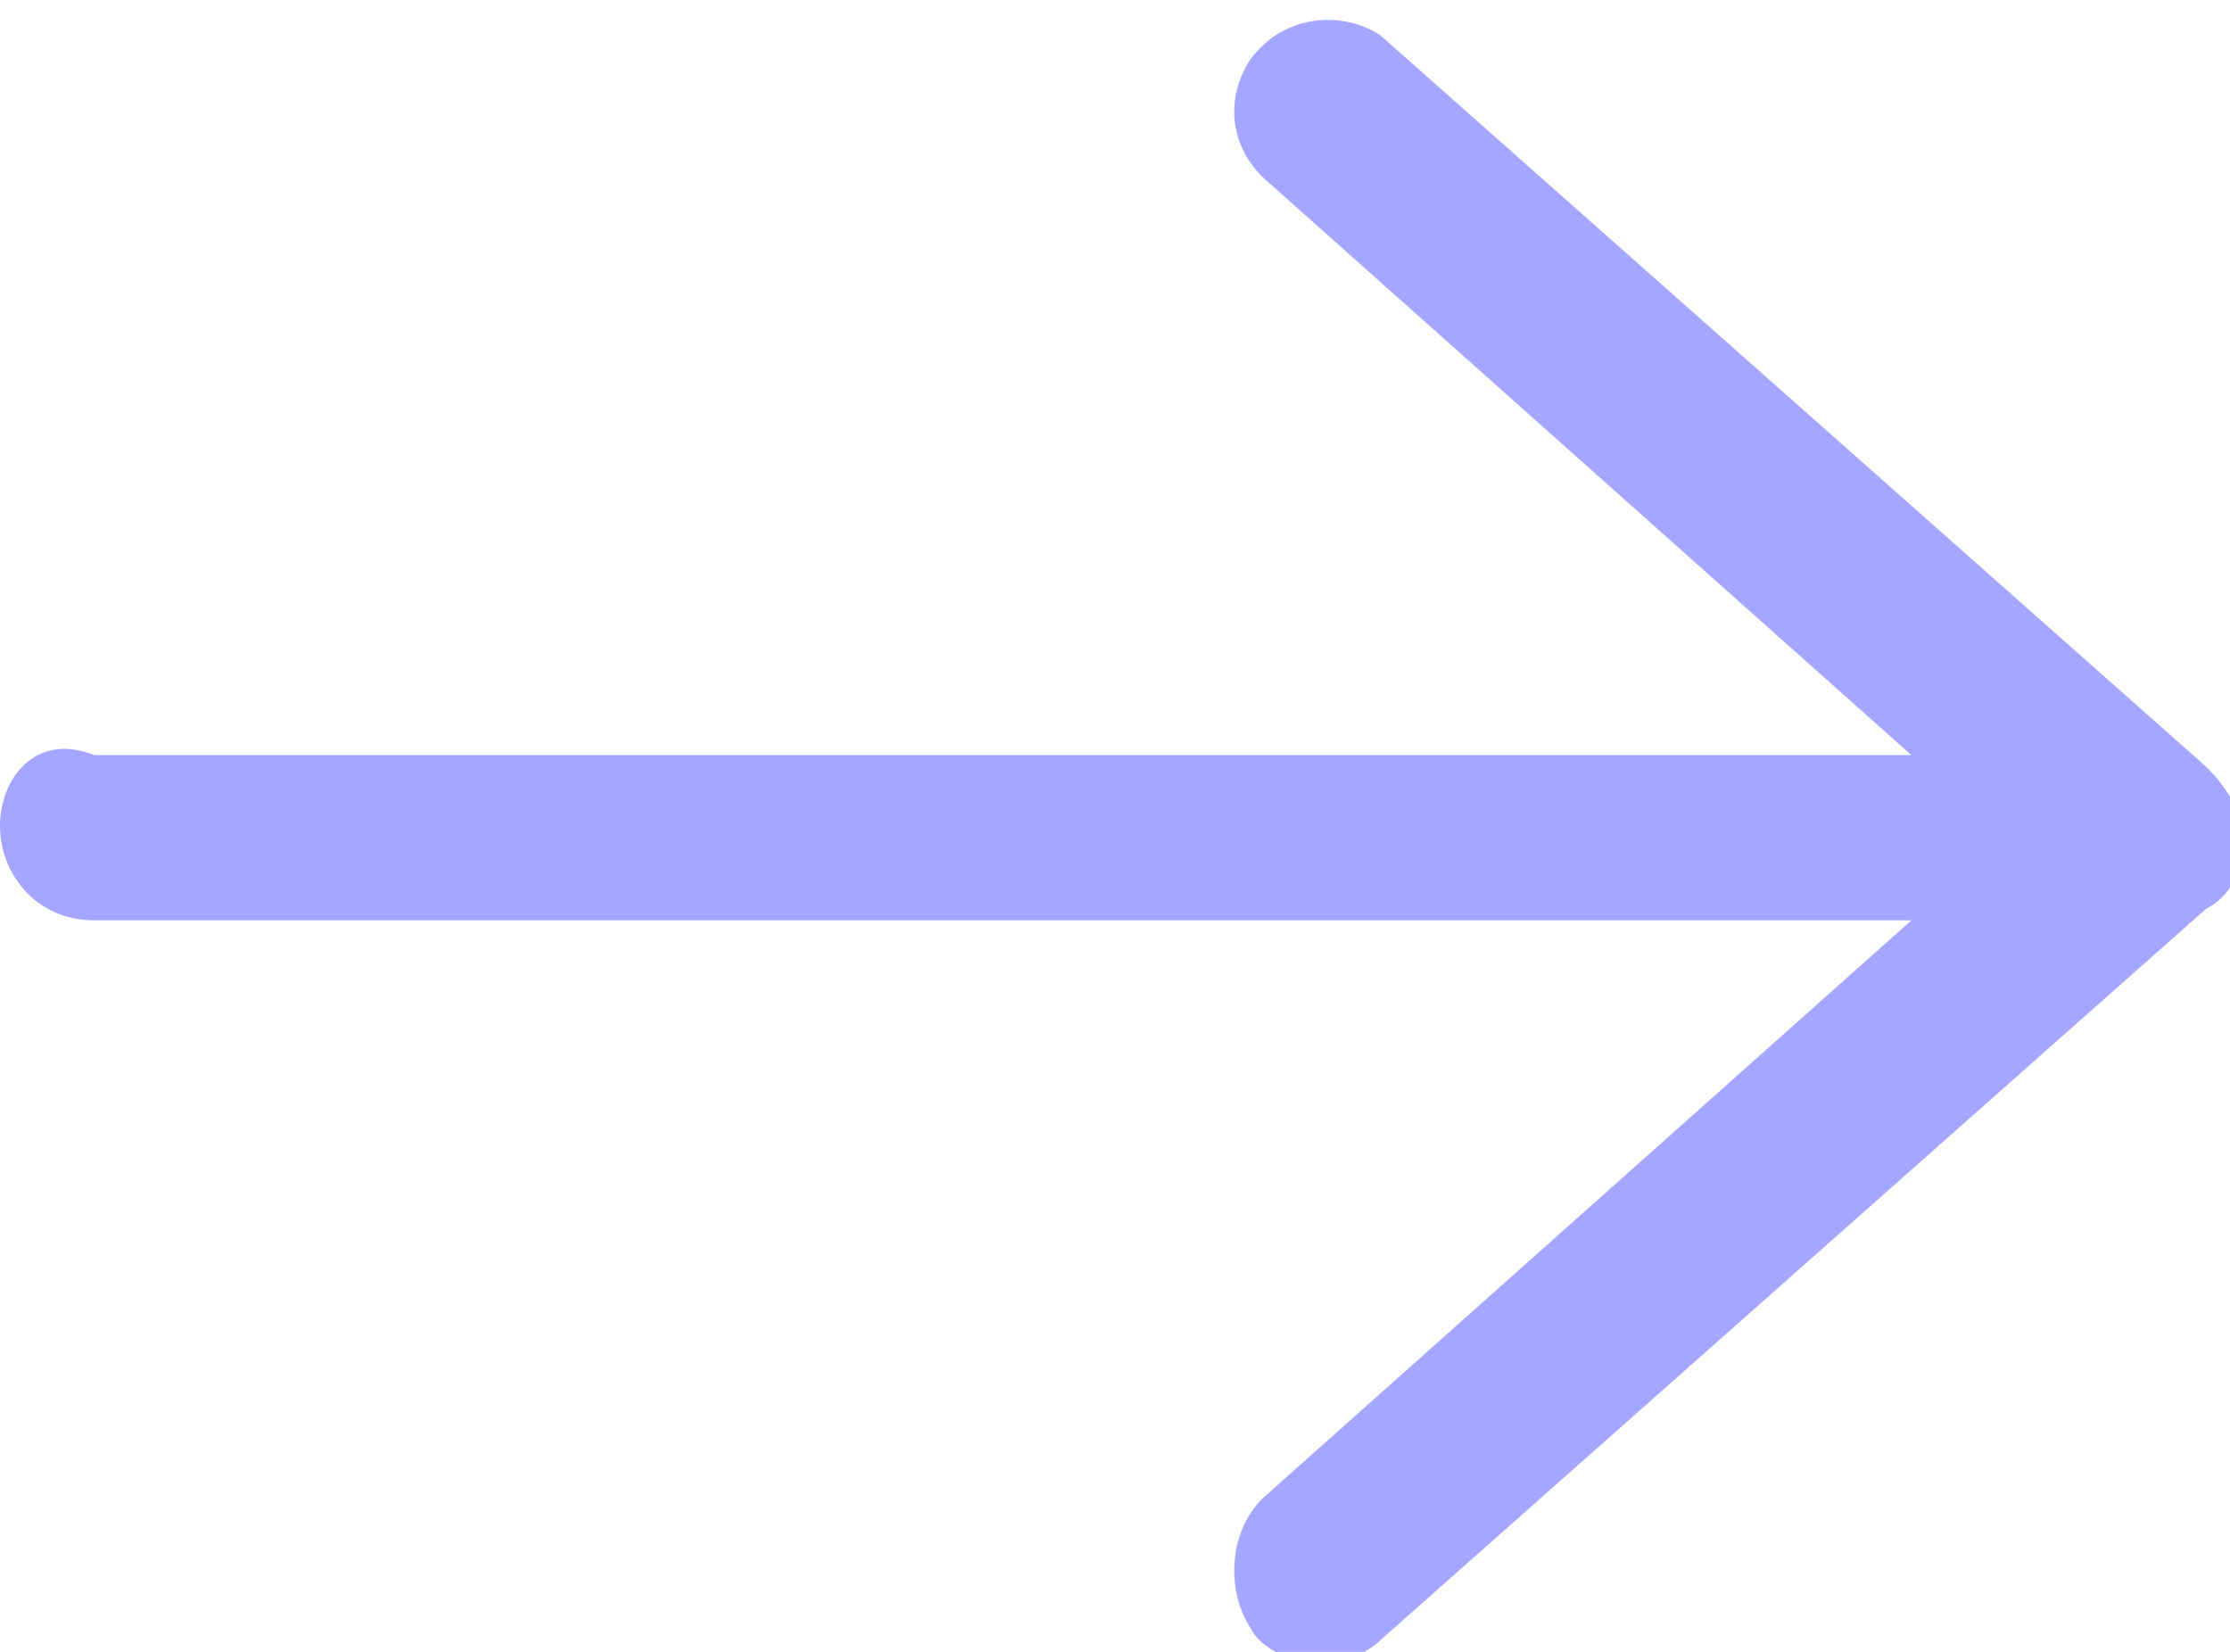
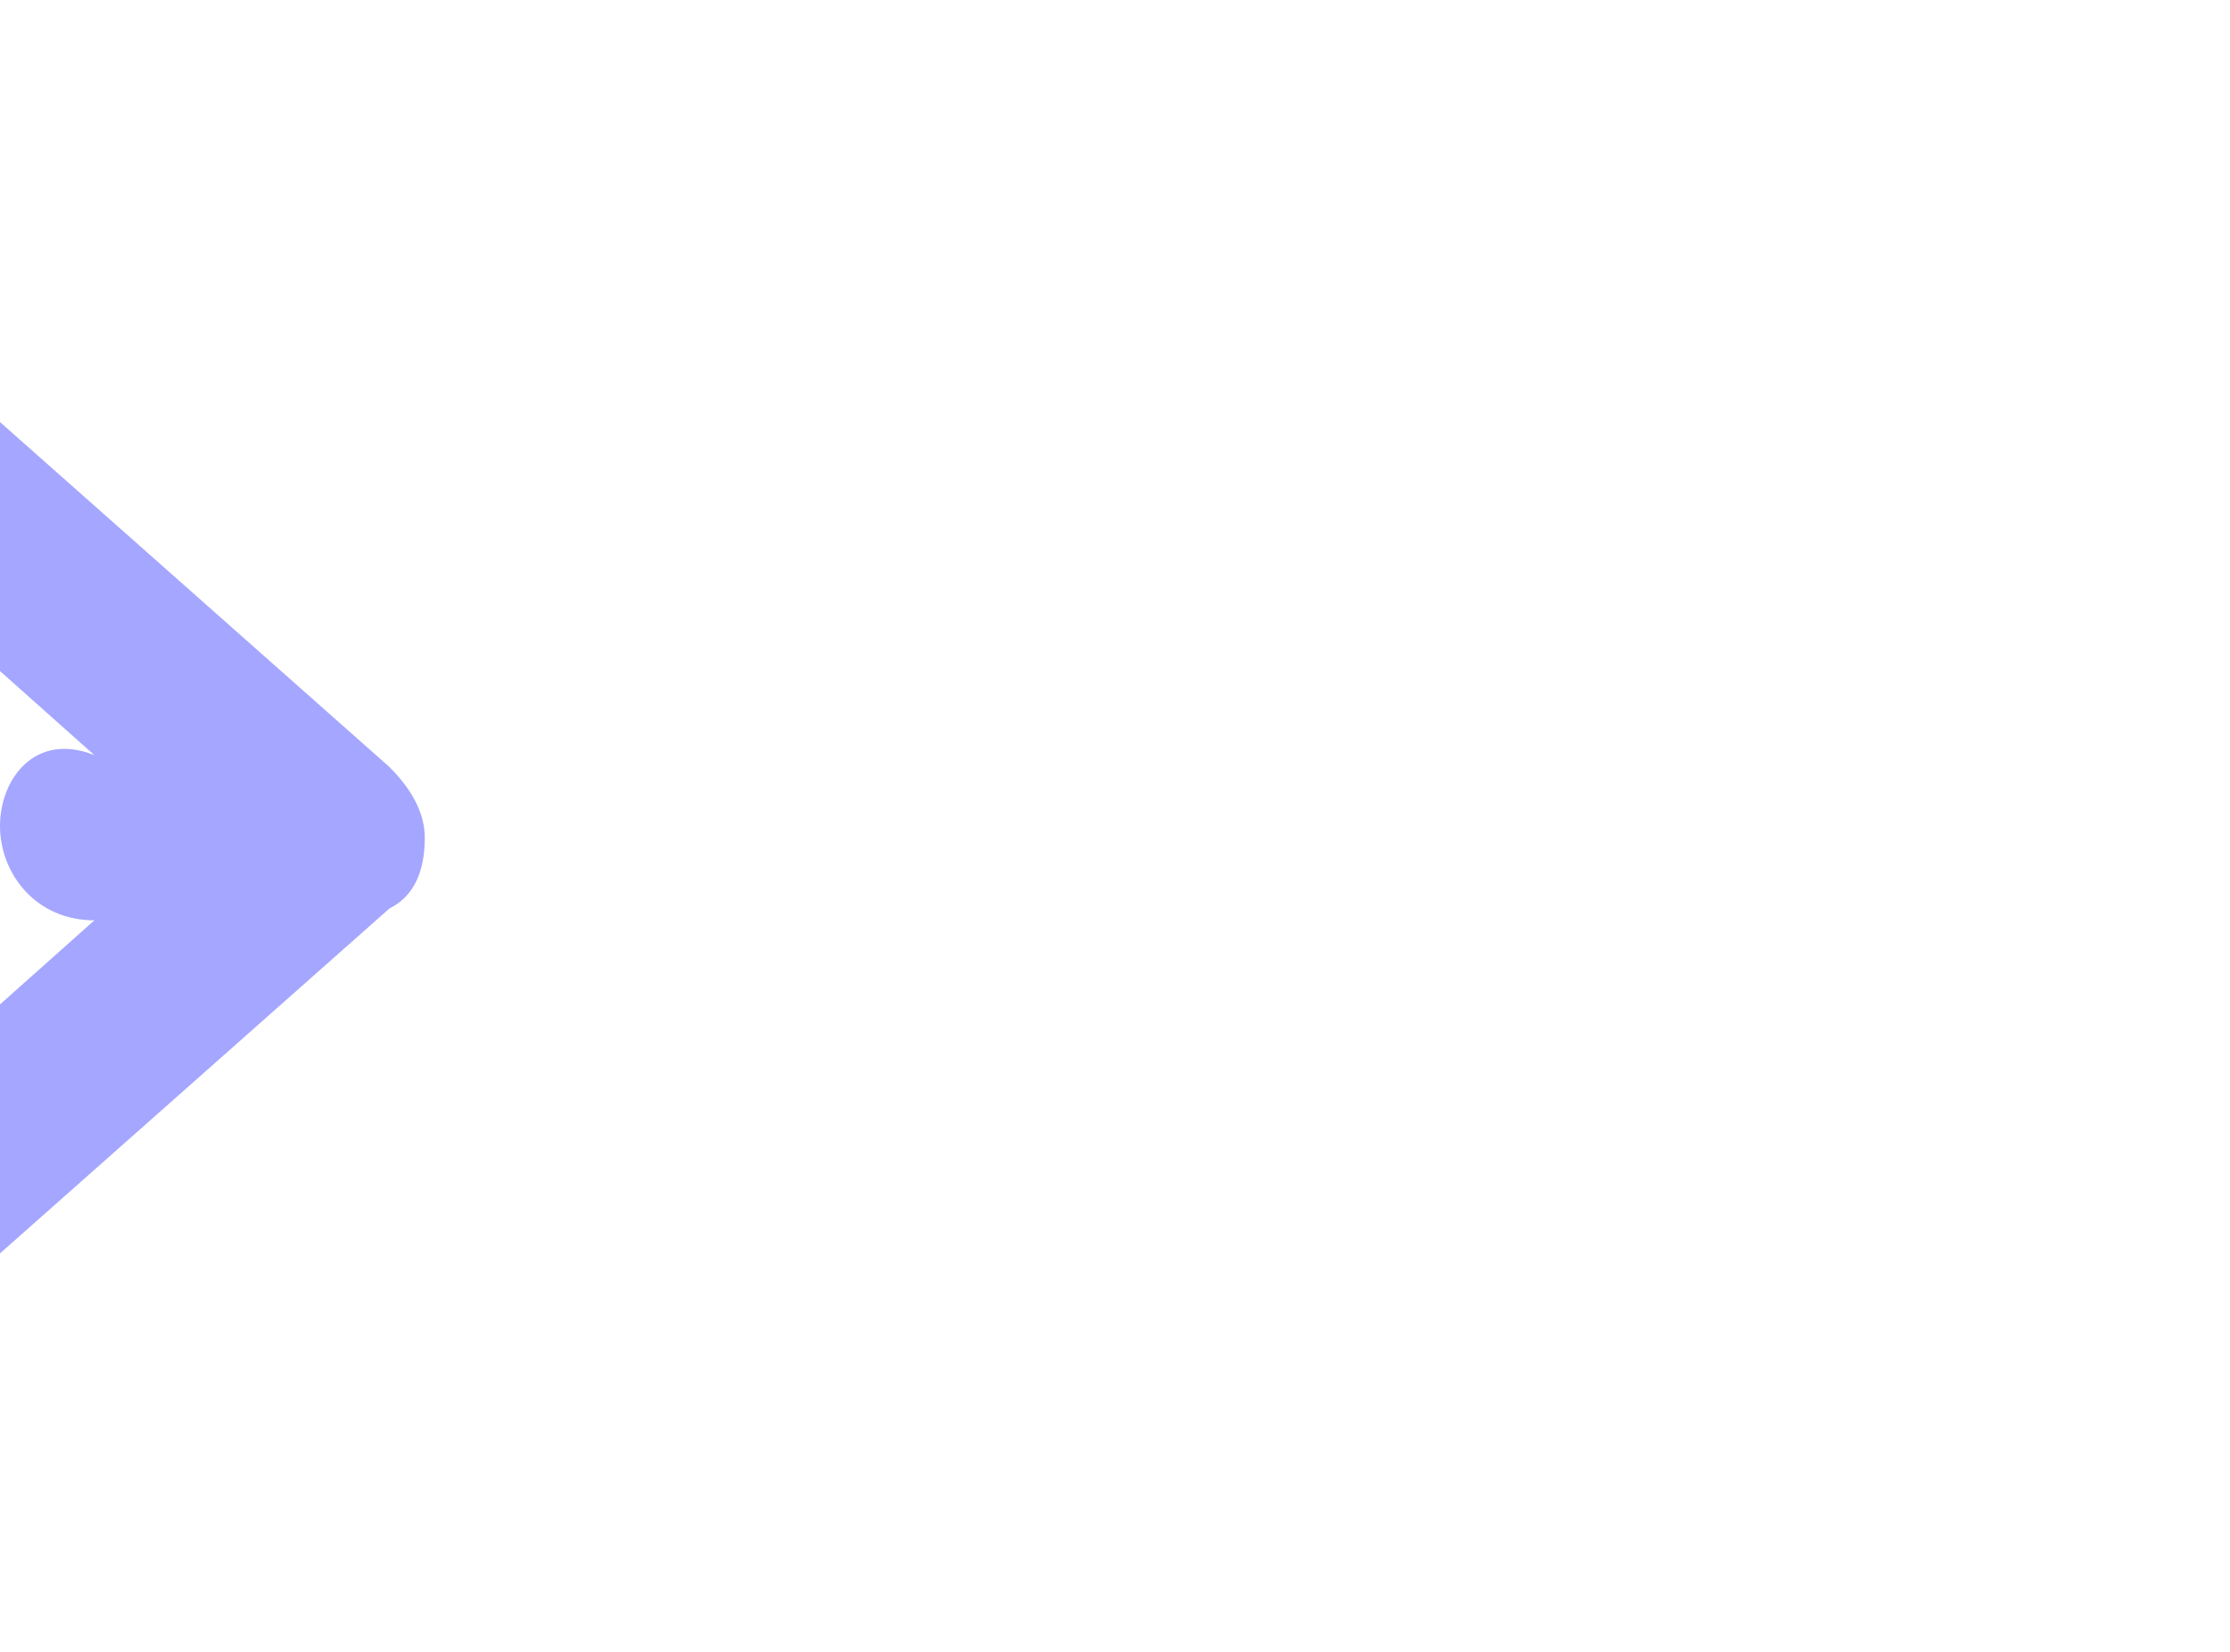
<svg xmlns="http://www.w3.org/2000/svg" version="1.1" id="Capa_1" x="0px" y="0px" viewBox="0 0 18.9 14" style="enable-background:new 0 0 18.9 14;" xml:space="preserve">
  <style type="text/css">
	.st0{opacity:0.5;fill:#4A4EFF;enable-background:new    ;}
</style>
-   <path id="Trazado_9684" class="st0" d="M0,7c0,0.4,0.3,0.8,0.8,0.8h15.4l-5.5,4.9c-0.3,0.3-0.3,0.8-0.1,1.1c0.1,0.2,0.4,0.3,0.6,0.3  c0.2,0,0.4-0.1,0.5-0.2l7-6.2c0.2-0.1,0.3-0.3,0.3-0.6c0-0.2-0.1-0.4-0.3-0.6l-7-6.2c-0.3-0.2-0.8-0.2-1.1,0.2  c-0.2,0.3-0.2,0.7,0.1,1l5.5,4.9H0.8C0.3,6.2,0,6.6,0,7z" />
+   <path id="Trazado_9684" class="st0" d="M0,7c0,0.4,0.3,0.8,0.8,0.8l-5.5,4.9c-0.3,0.3-0.3,0.8-0.1,1.1c0.1,0.2,0.4,0.3,0.6,0.3  c0.2,0,0.4-0.1,0.5-0.2l7-6.2c0.2-0.1,0.3-0.3,0.3-0.6c0-0.2-0.1-0.4-0.3-0.6l-7-6.2c-0.3-0.2-0.8-0.2-1.1,0.2  c-0.2,0.3-0.2,0.7,0.1,1l5.5,4.9H0.8C0.3,6.2,0,6.6,0,7z" />
</svg>